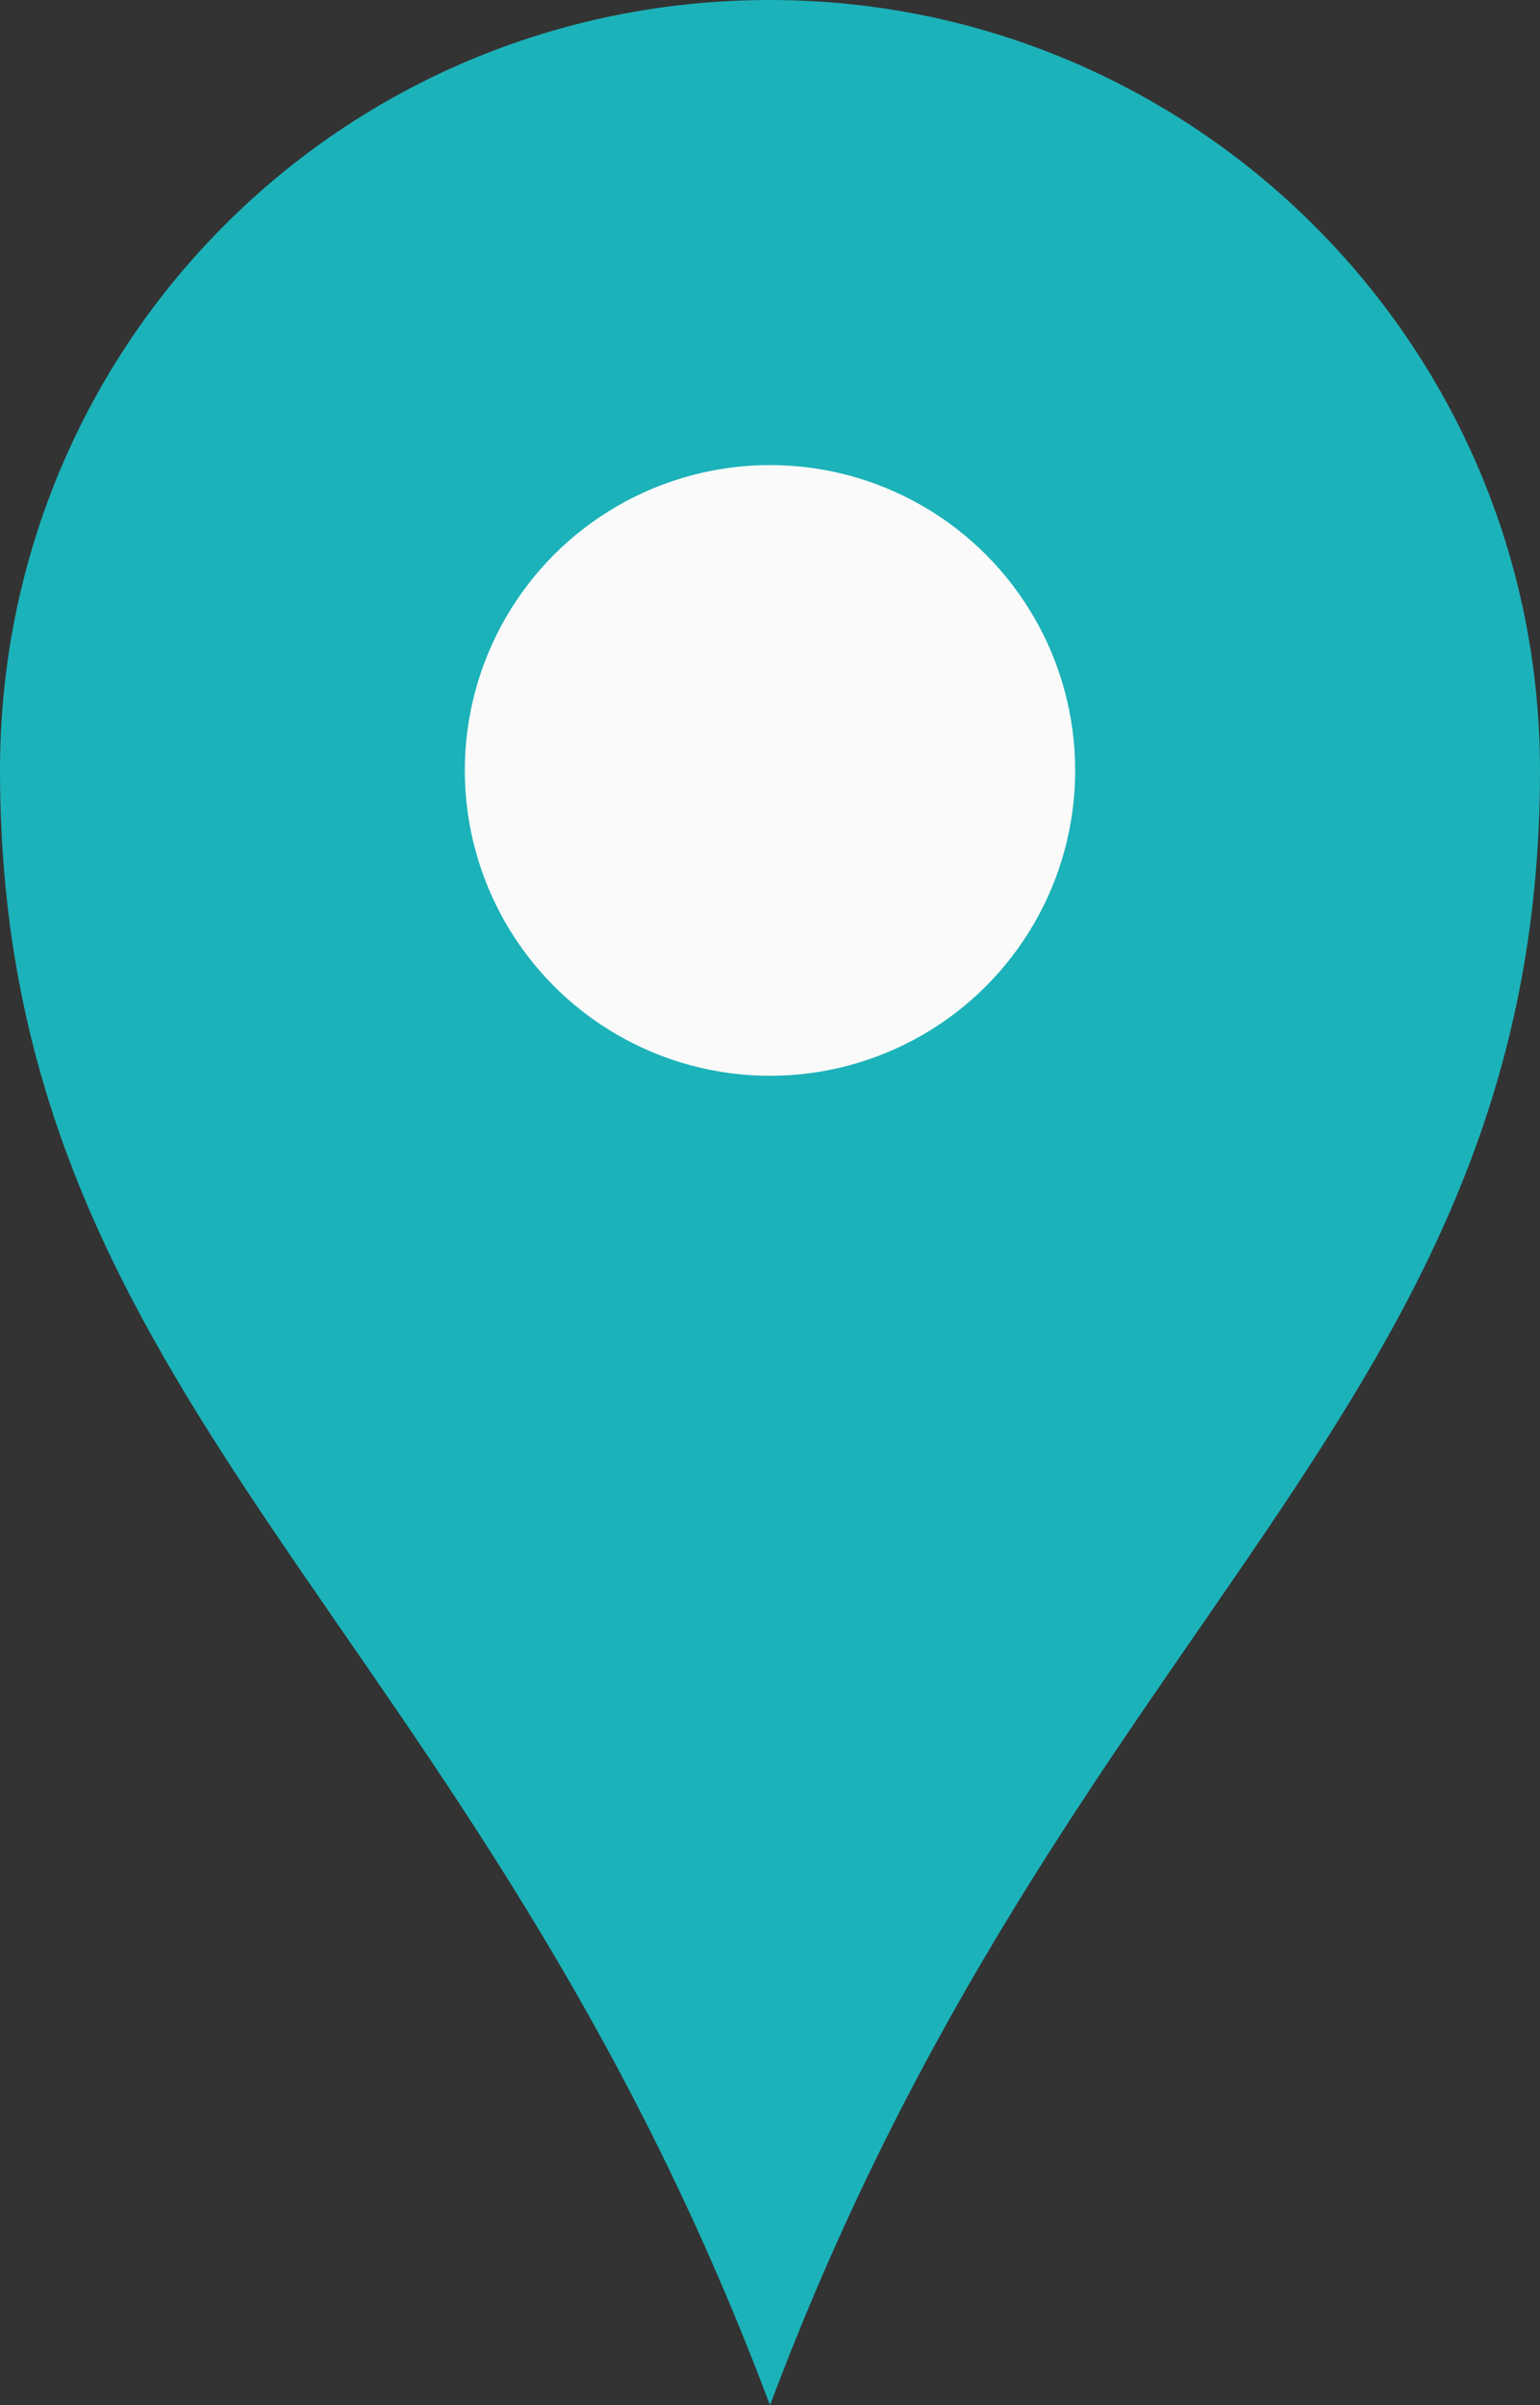
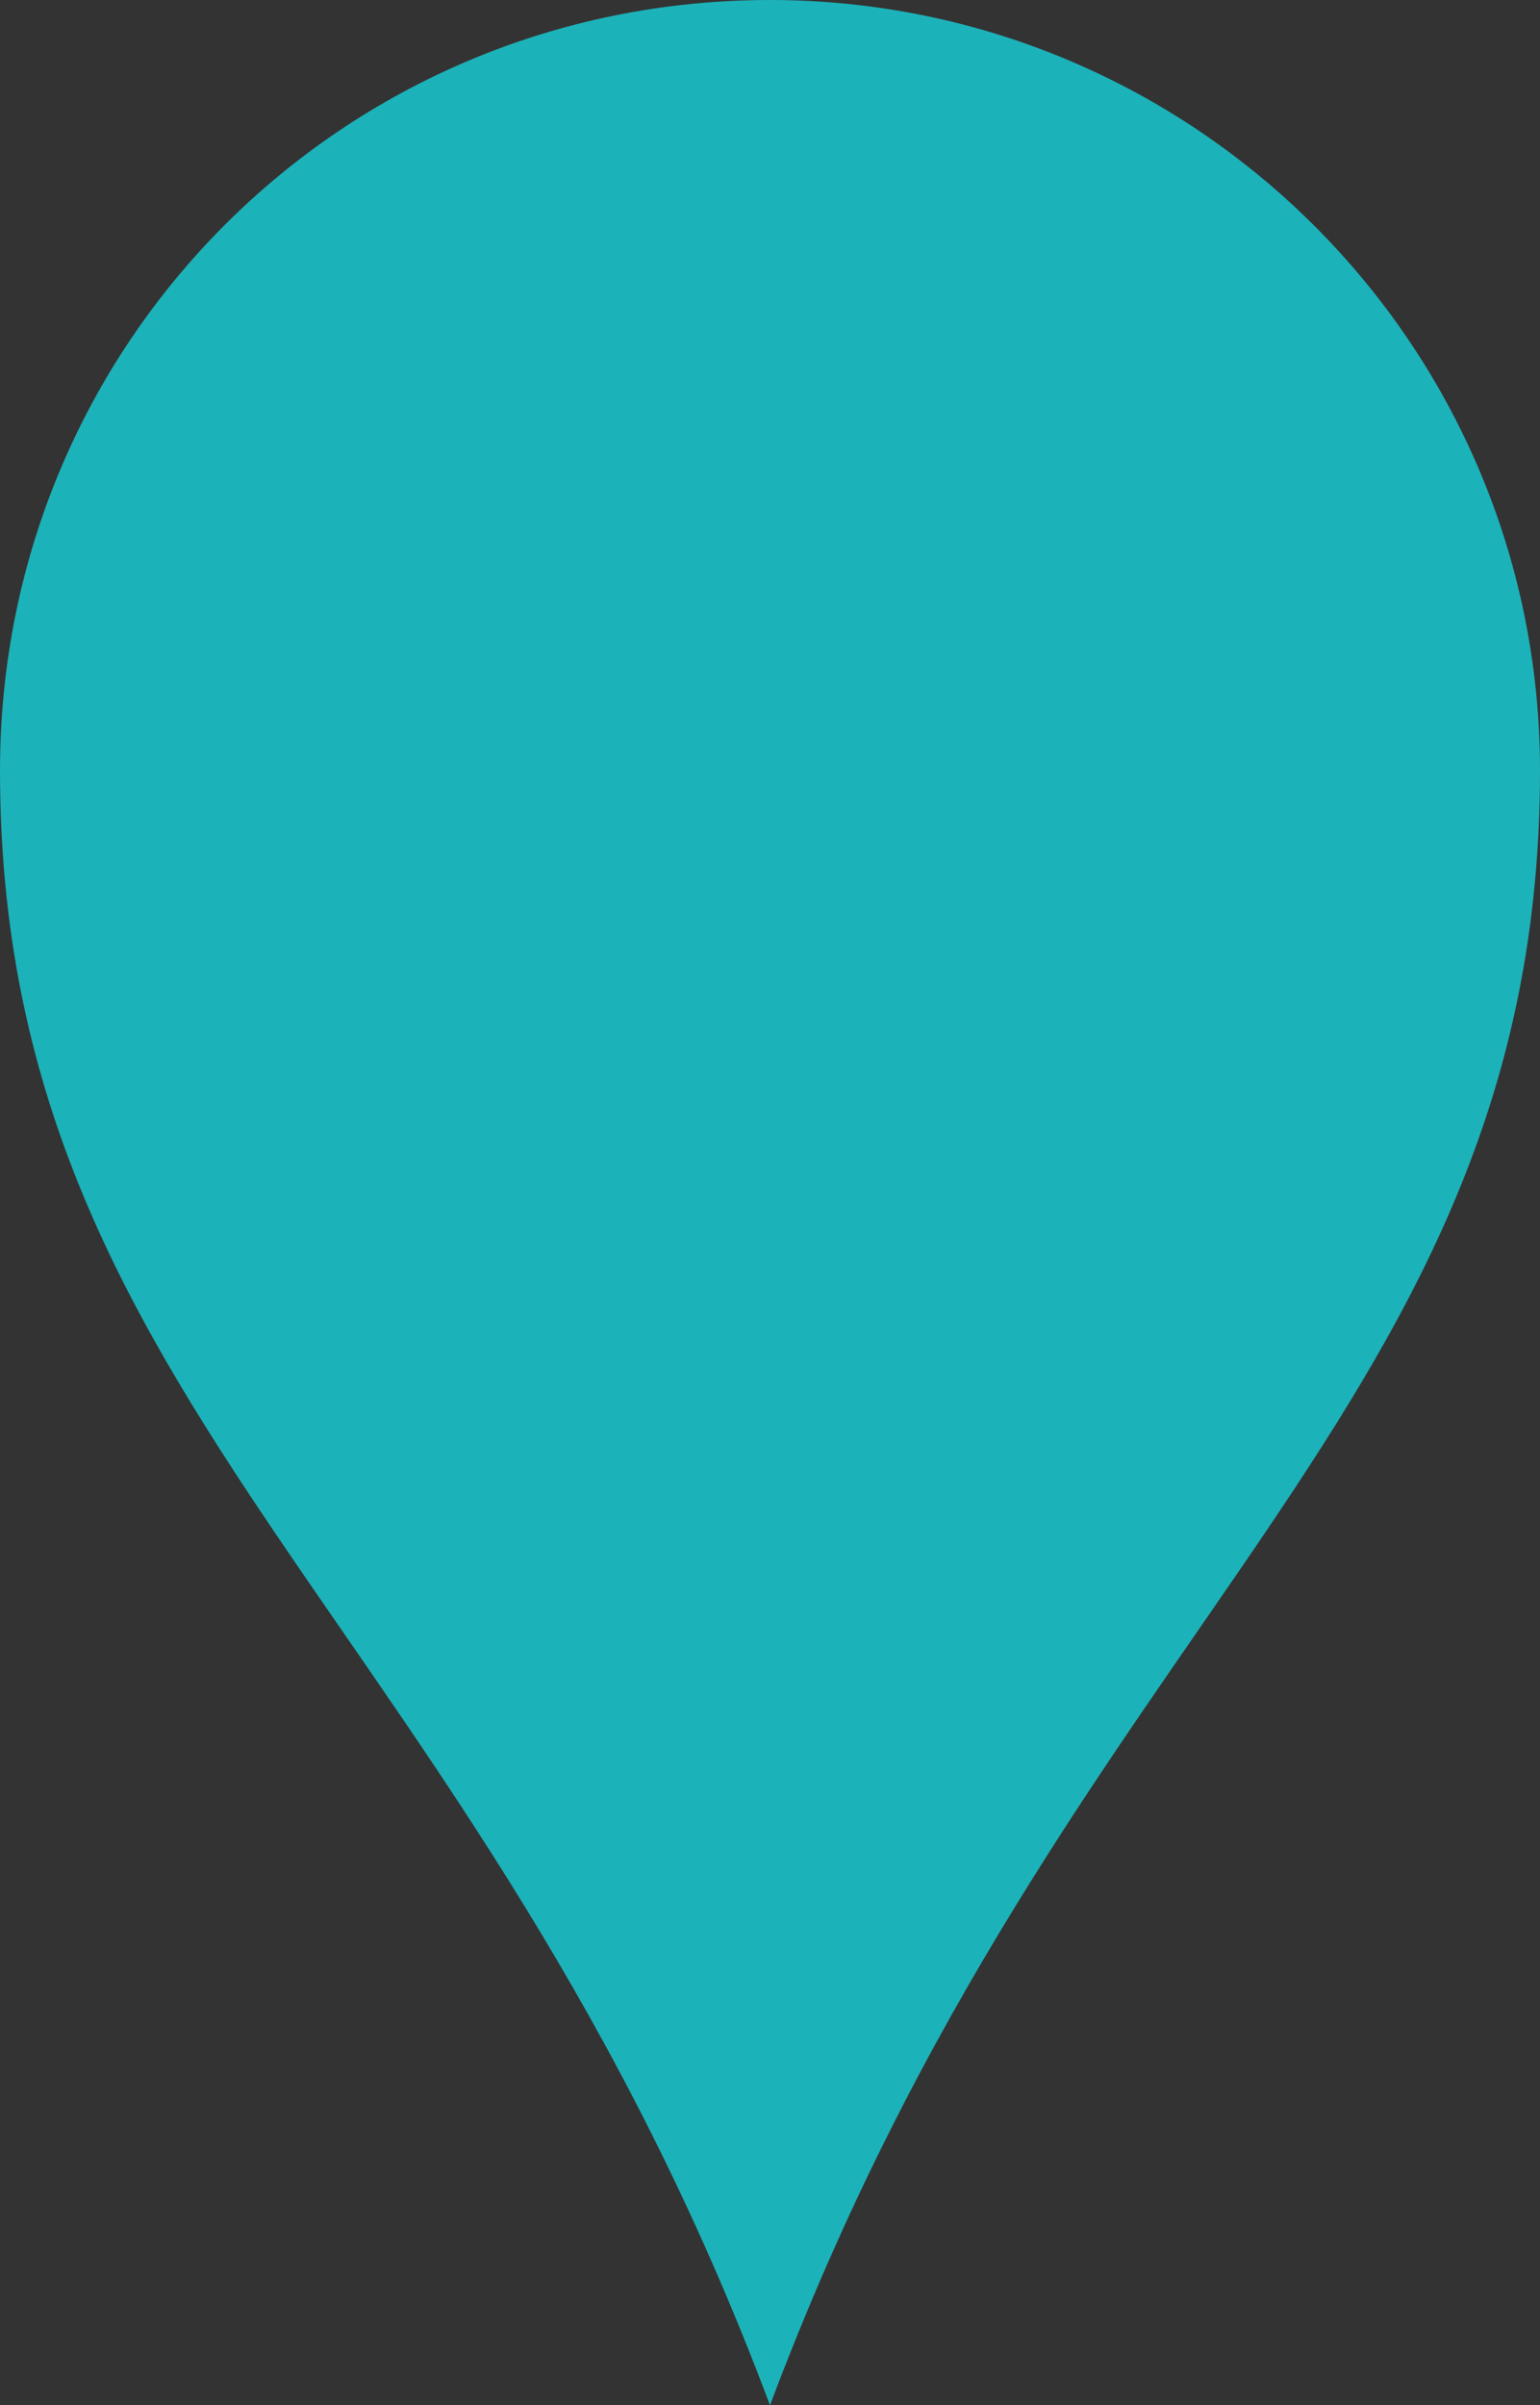
<svg xmlns="http://www.w3.org/2000/svg" version="1.1" id="_レイヤー_1" x="0px" y="0px" viewBox="0 0 32.8 51.2" style="enable-background:new 0 0 32.8 51.2;" xml:space="preserve">
  <rect x="0" y="0" width="32.8" height="51.2" fill="#333333" stroke="none" />
  <style type="text/css">
	.st0{fill:#1CB2B9;}
	.st1{fill:#FAFAFA;}
</style>
  <g>
-     <path class="st0" d="M16.4,51.2C22.7,34.4,32.8,30,32.8,16.4C32.8,7.3,25.4,0,16.4,0C7.3,0,0,7.3,0,16.4C0,30,10.1,34.4,16.4,51.2z   " />
-     <circle class="st1" cx="16.4" cy="16.4" r="6.5" />
+     <path class="st0" d="M16.4,51.2C22.7,34.4,32.8,30,32.8,16.4C32.8,7.3,25.4,0,16.4,0C7.3,0,0,7.3,0,16.4C0,30,10.1,34.4,16.4,51.2" />
  </g>
</svg>